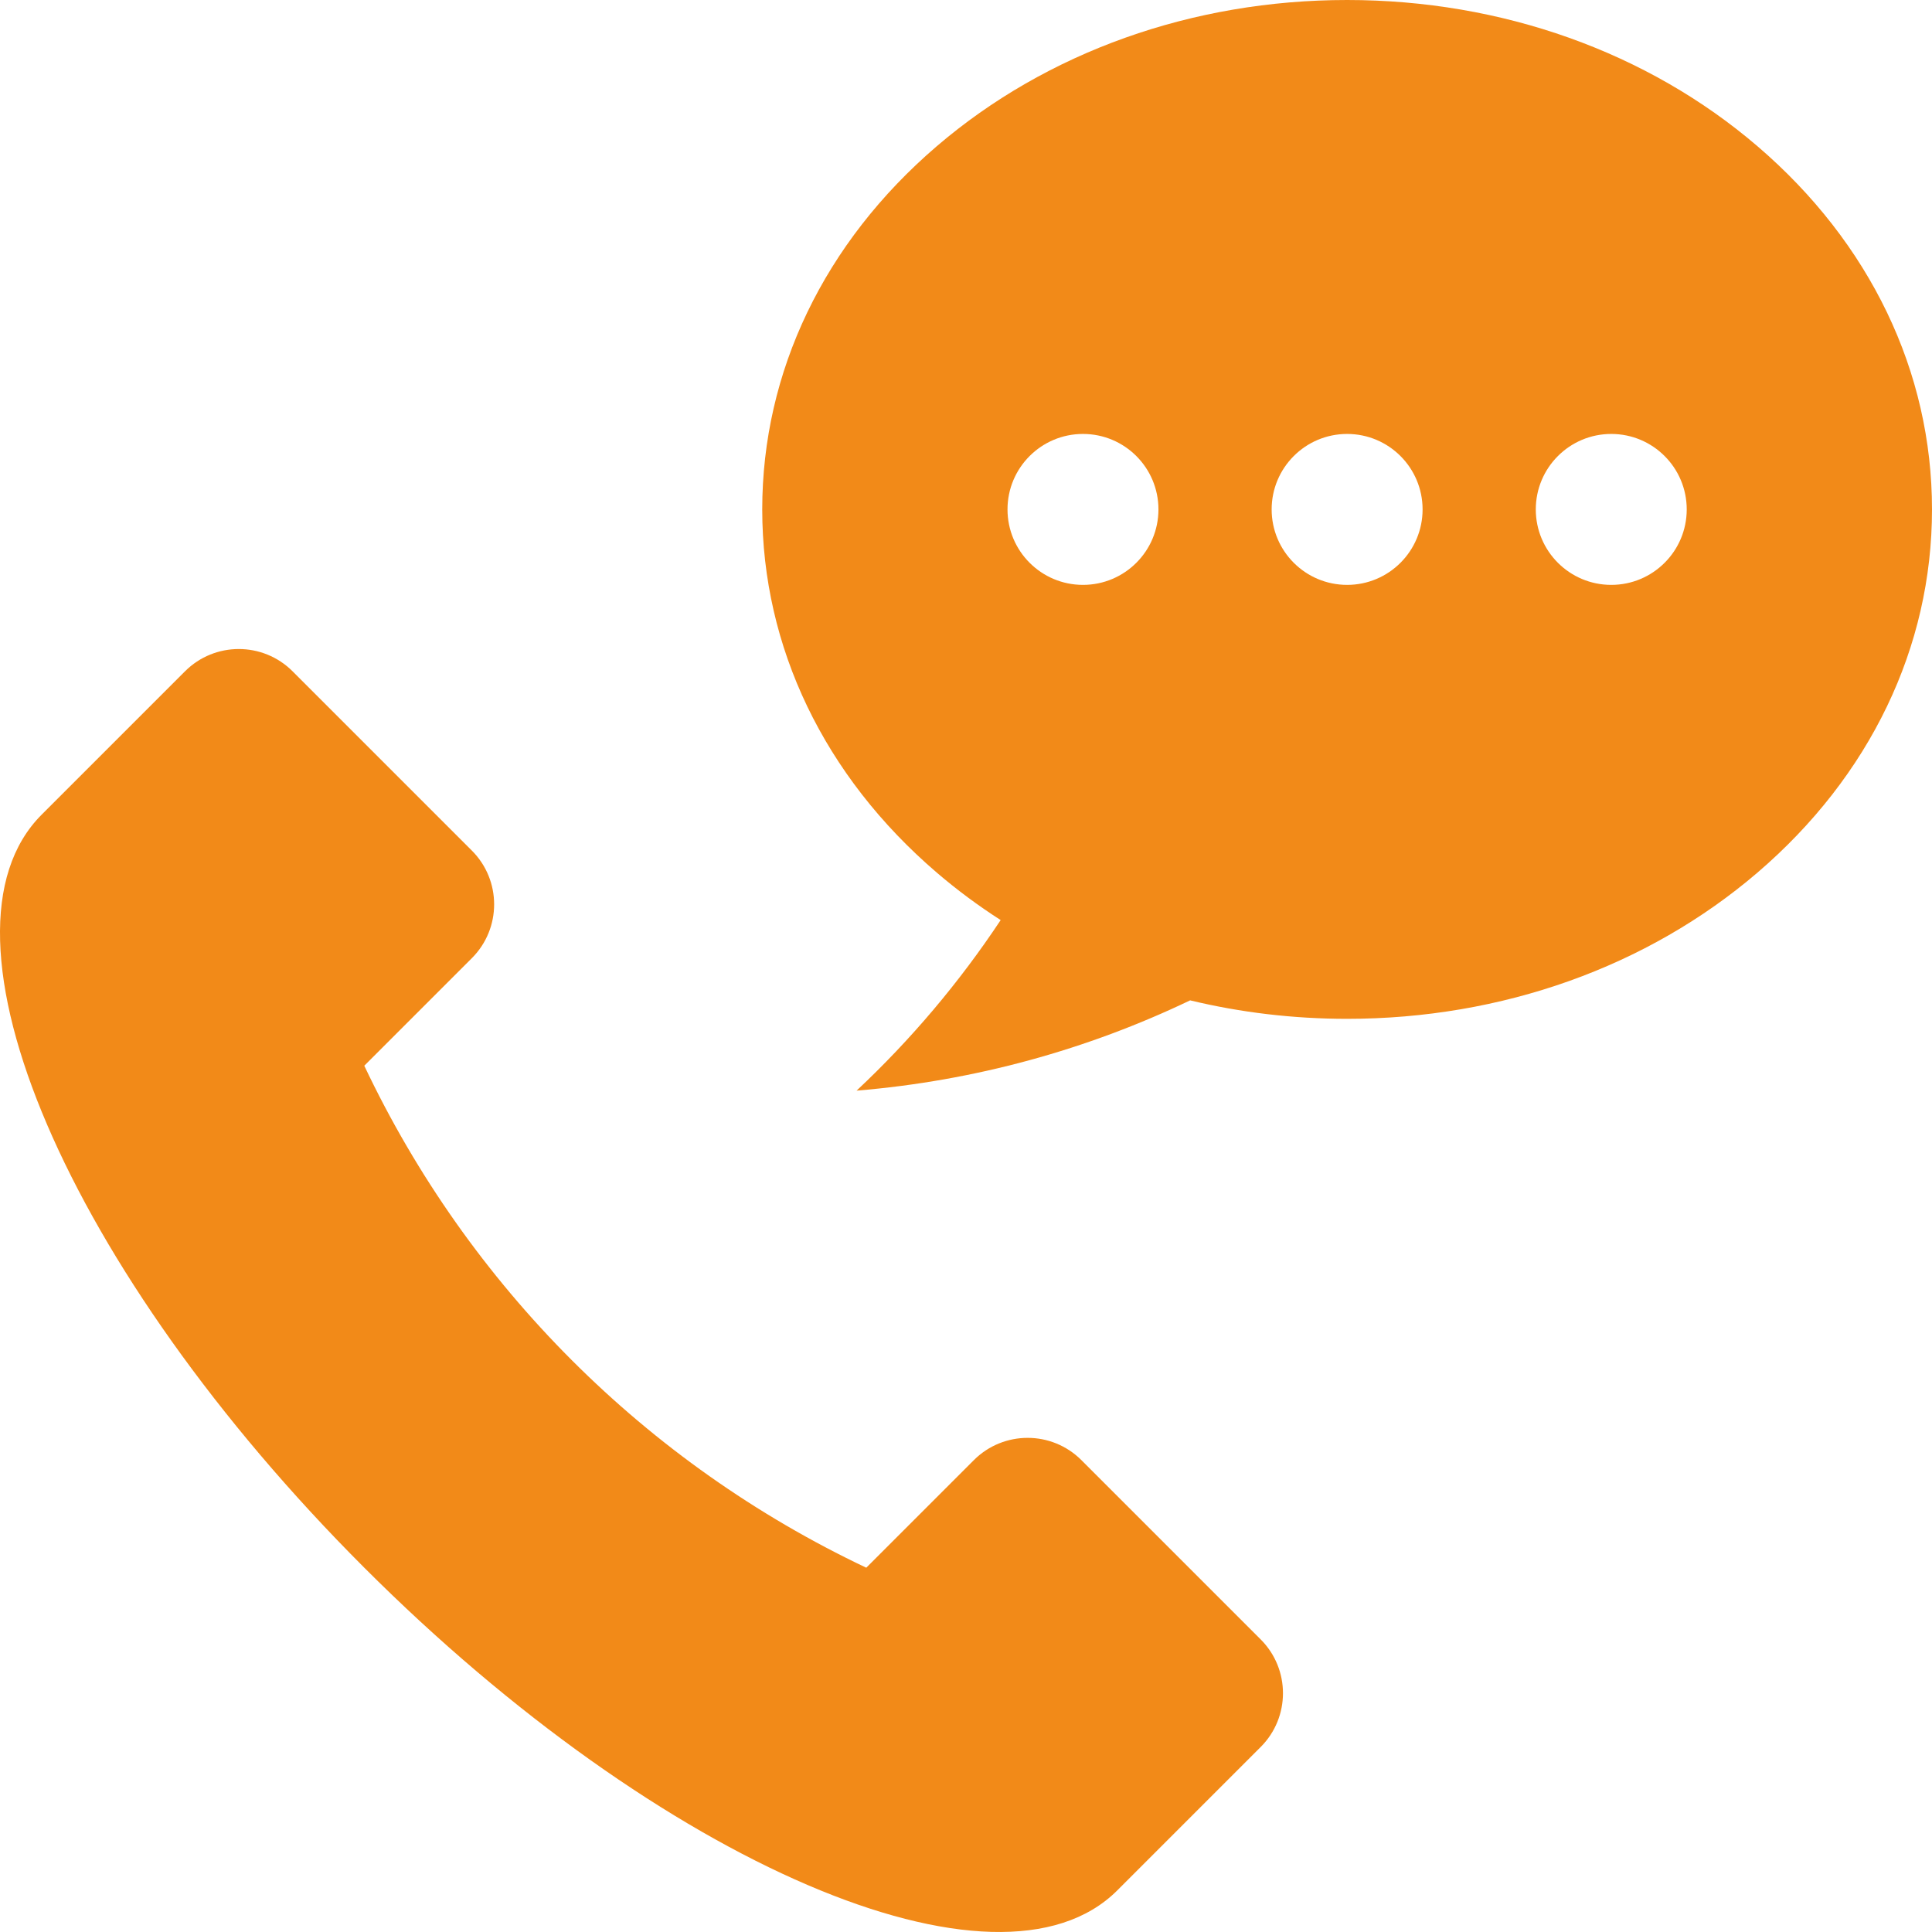
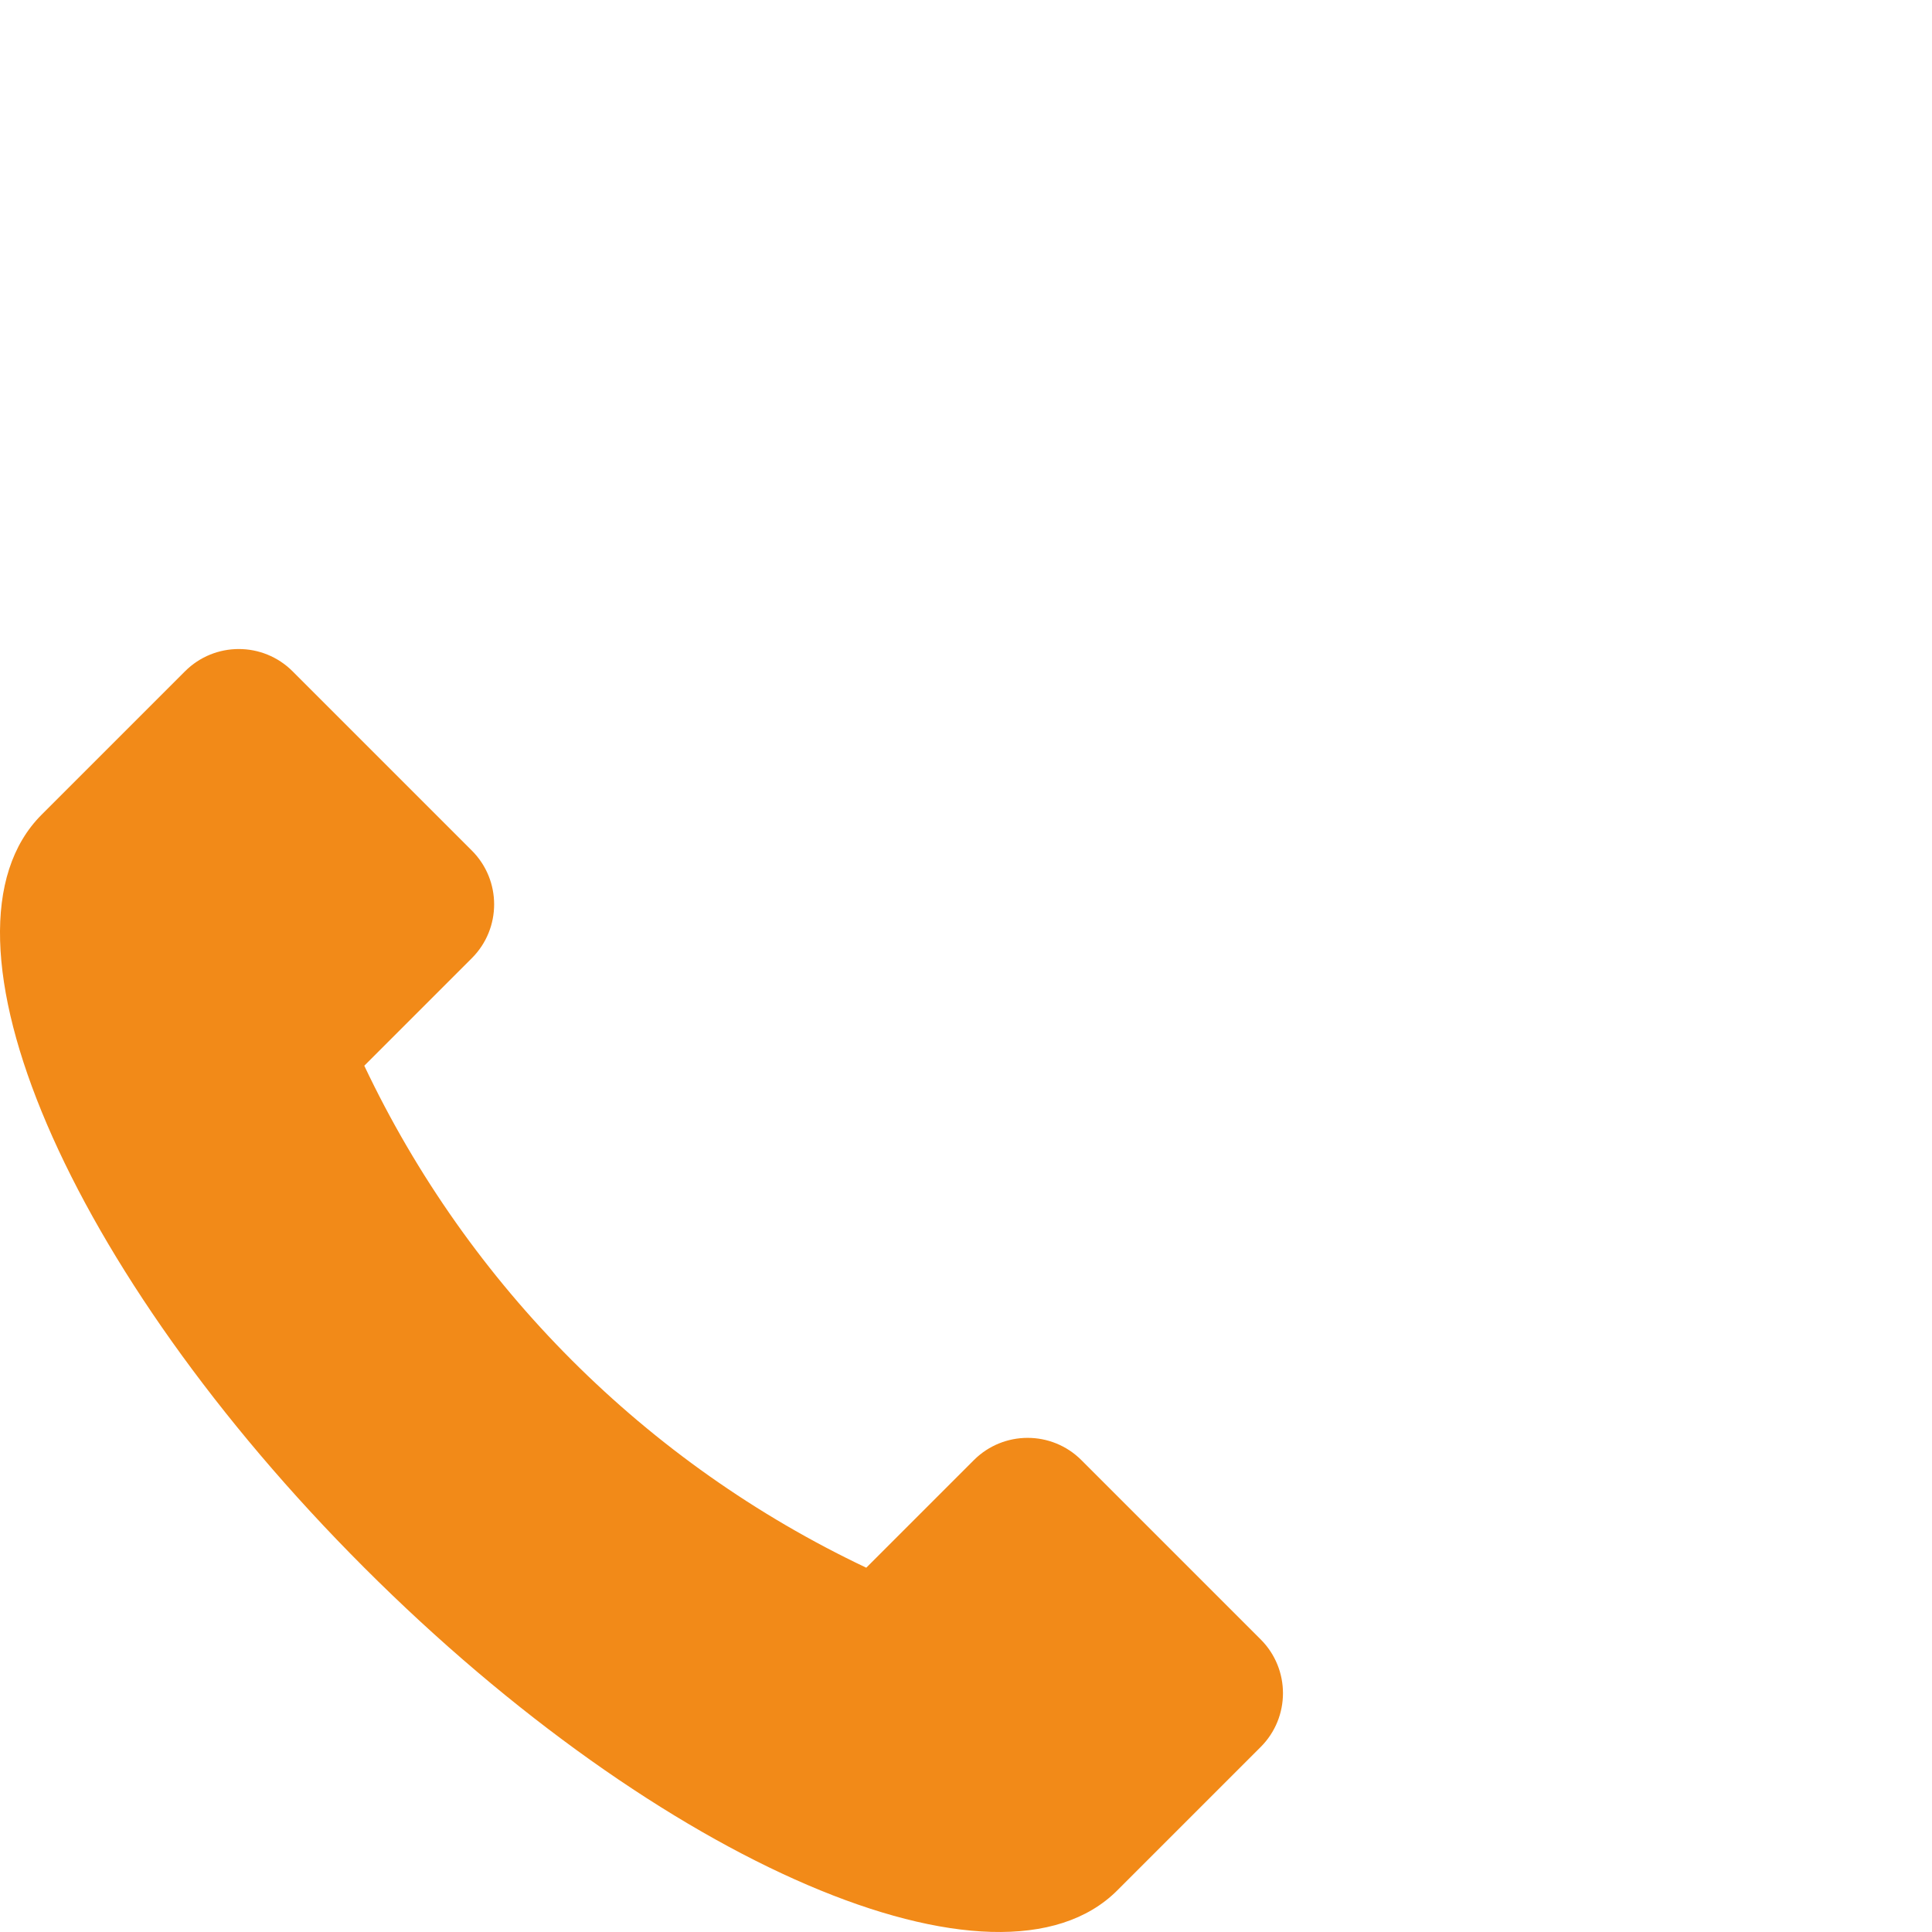
<svg xmlns="http://www.w3.org/2000/svg" version="1.1" id="Capa_1" x="0px" y="0px" viewBox="0 0 512 512" style="enable-background:new 0 0 512 512;" xml:space="preserve" width="42px" height="42px">
  <g fill="#f28a18">
    <path d="M334.097,434.463l-47.511-47.511c-7.872-7.872-20.635-7.872-28.507,0l-28.507,28.507    c-58.375-27.651-105.38-74.656-133.031-133.031l28.507-28.507c7.872-7.872,7.872-20.635,0-28.507l-47.511-47.511    c-7.872-7.872-20.635-7.872-28.507,0l-38.009,38.009c-31.488,31.488,6.801,120.828,85.52,199.547s168.059,117.008,199.547,85.52    l38.009-38.009C341.969,455.098,341.969,442.335,334.097,434.463z" />
  </g>
  <g fill="#f28a18">
-     <path d="M465.757,38.758C436.598,13.765,397.974,0,357,0s-79.598,13.765-108.757,38.758C218.423,64.319,202,98.498,202,135    s16.423,70.681,46.243,96.242c5.344,4.58,11.008,8.78,16.944,12.59c-10.961,16.515-23.775,31.695-38.187,45.198    c31.437-2.6,61.245-10.931,88.395-23.924C328.78,268.33,342.747,270,357,270c40.974,0,79.598-13.765,108.757-38.758    C495.577,205.681,512,171.502,512,135S495.577,64.319,465.757,38.758z M287,155c-11.046,0-20-8.954-20-20s8.954-20,20-20    c11.046,0,20,8.954,20,20S298.046,155,287,155z M357,155c-11.046,0-20-8.954-20-20s8.954-20,20-20c11.046,0,20,8.954,20,20    S368.046,155,357,155z M427,155c-11.046,0-20-8.954-20-20s8.954-20,20-20c11.046,0,20,8.954,20,20S438.046,155,427,155z" />
-   </g>
+     </g>
</svg>